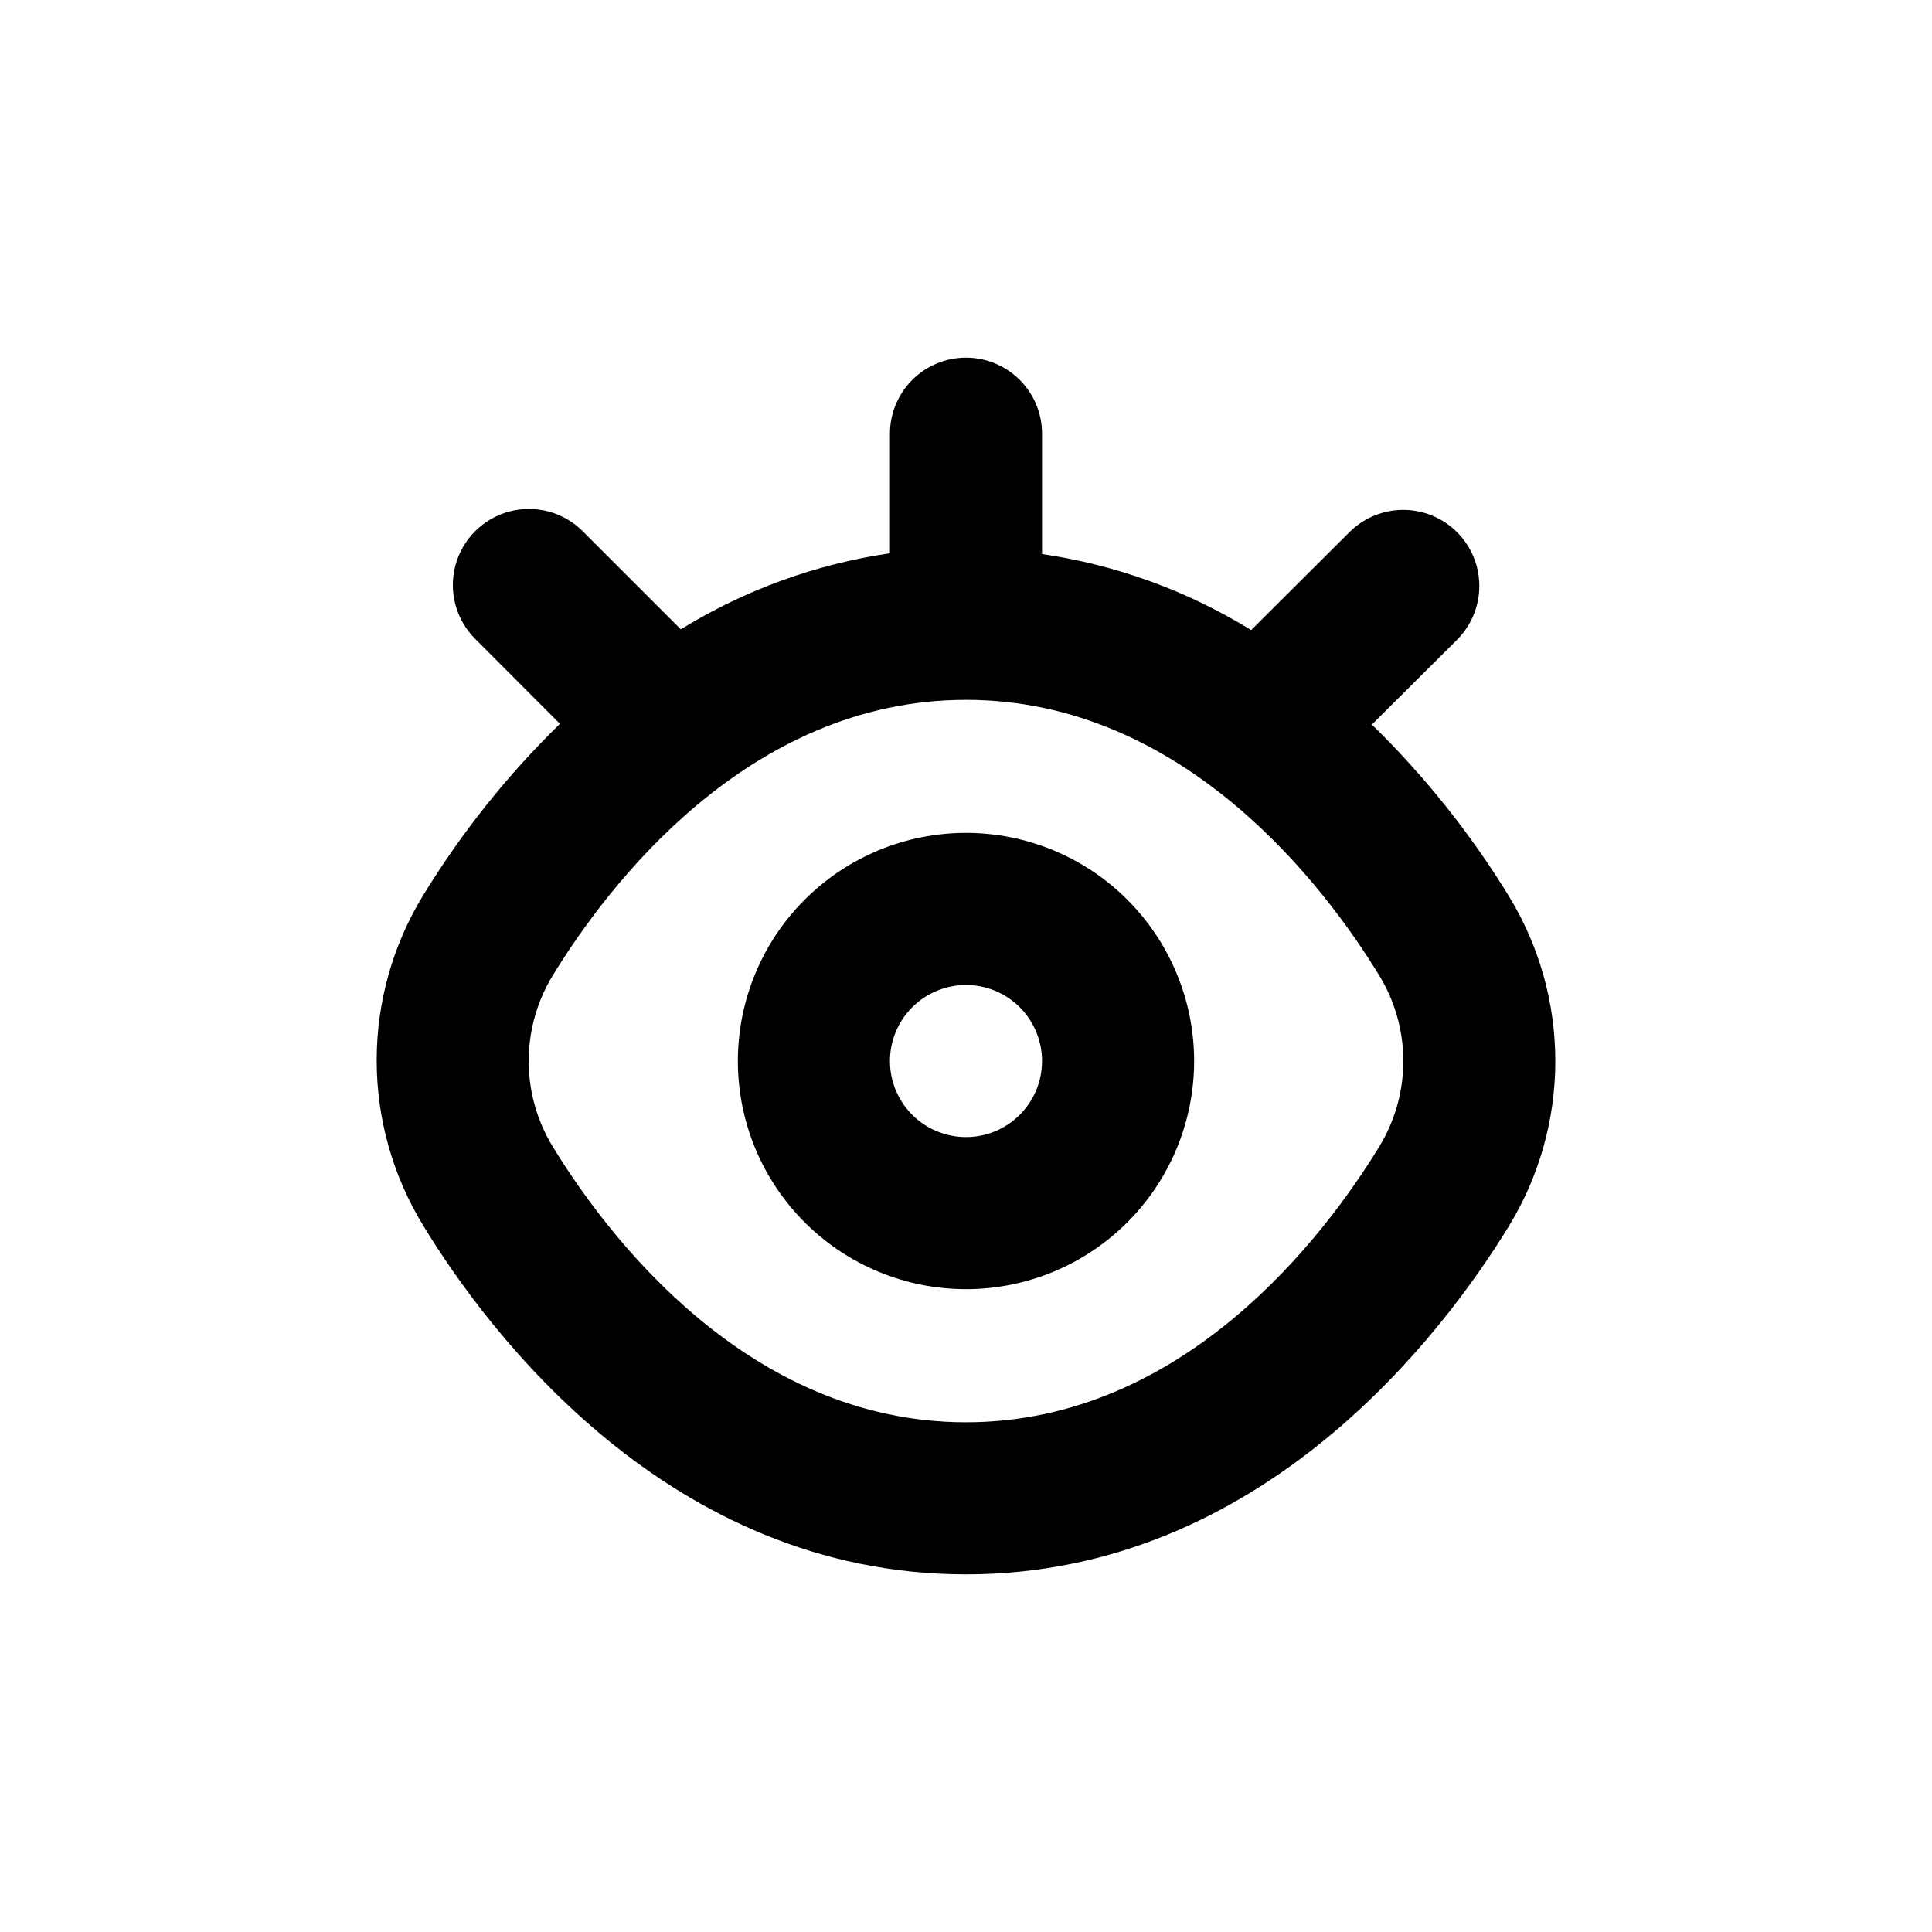
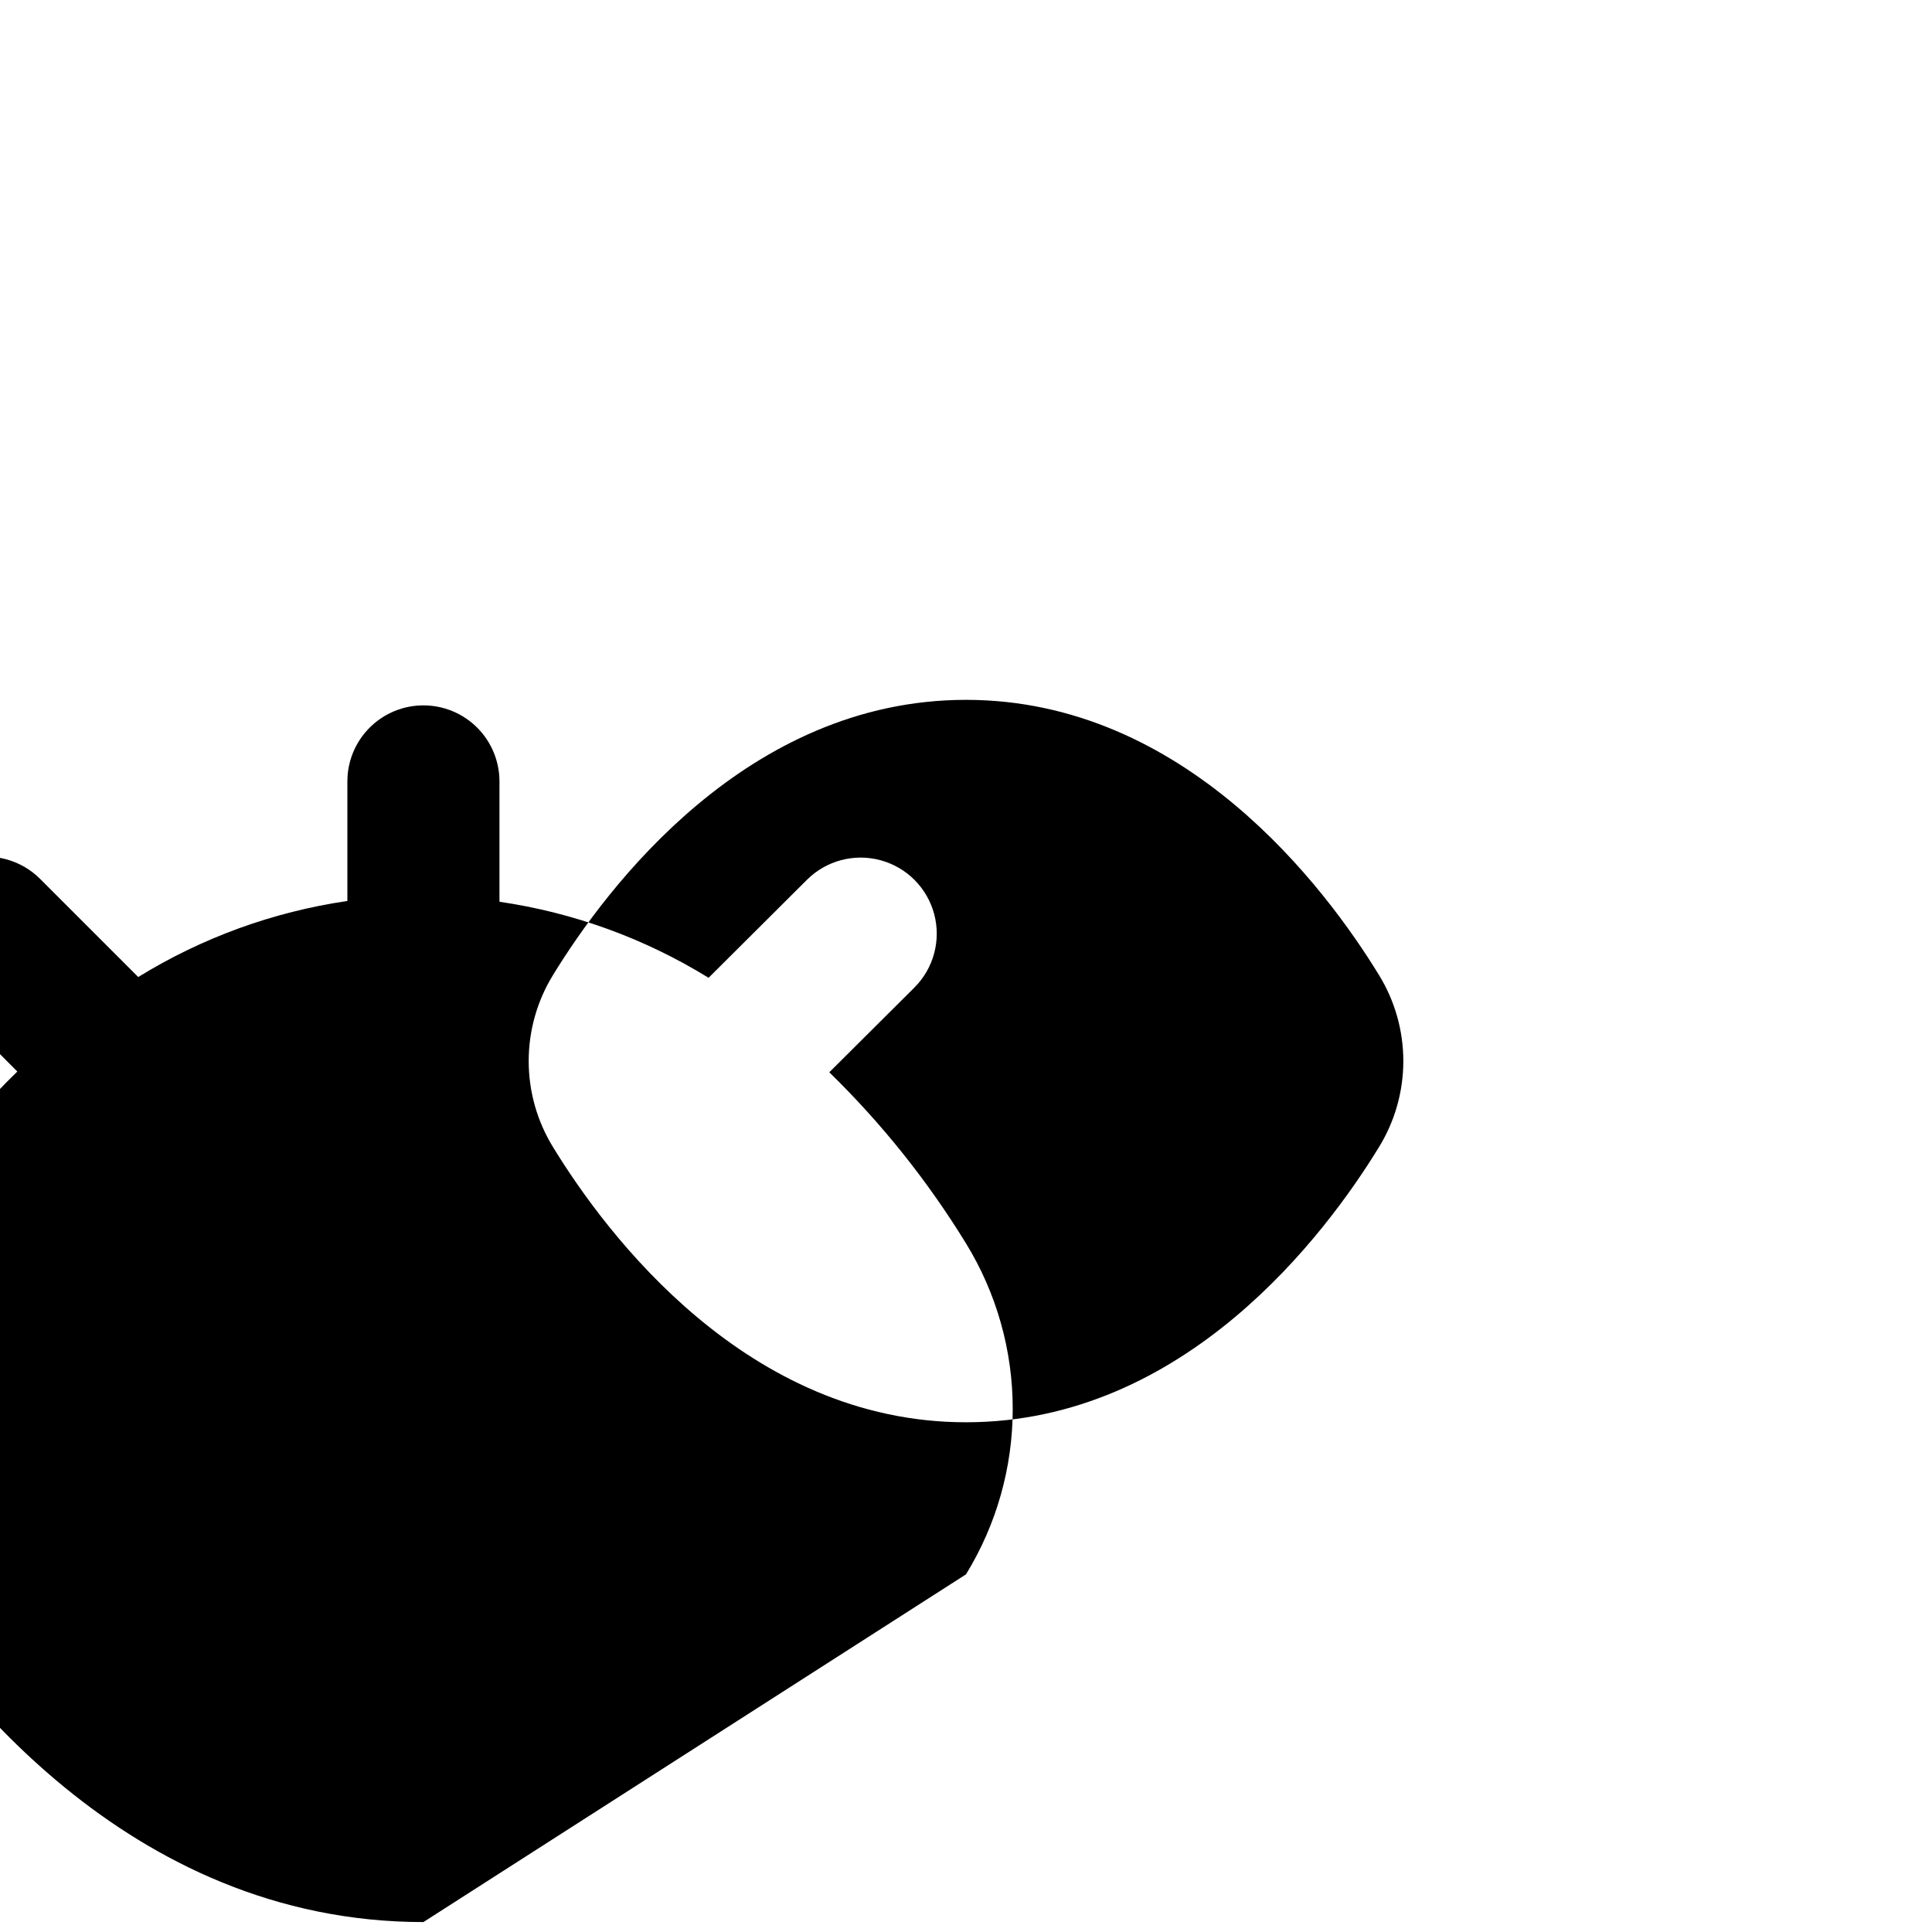
<svg xmlns="http://www.w3.org/2000/svg" fill="#000000" width="800px" height="800px" version="1.1" viewBox="144 144 512 512">
  <g>
-     <path d="m400 485.64c16.031 0 31.41-6.367 42.75-17.707 11.336-11.336 17.707-26.715 17.707-42.75 0-16.031-6.371-31.41-17.707-42.75-11.34-11.336-26.719-17.707-42.75-17.707-16.035 0-31.414 6.371-42.75 17.707-11.34 11.34-17.707 26.719-17.707 42.75 0 16.035 6.367 31.414 17.707 42.75 11.336 11.34 26.715 17.707 42.75 17.707zm0-80.609c5.344 0 10.469 2.125 14.25 5.902 3.777 3.781 5.902 8.906 5.902 14.25 0 5.348-2.125 10.473-5.902 14.25-3.781 3.781-8.906 5.902-14.25 5.902-5.348 0-10.473-2.121-14.25-5.902-3.781-3.777-5.902-8.902-5.902-14.25 0-5.344 2.121-10.469 5.902-14.25 3.777-3.777 8.902-5.902 14.25-5.902z" />
-     <path d="m400 561.22c78.848 0 126.81-64.438 143.79-92.148h-0.004c8.102-13.195 12.387-28.375 12.387-43.855 0-15.484-4.285-30.664-12.387-43.855-10.156-16.555-22.324-31.785-36.223-45.344l22.57-22.469v-0.004c5.094-5.094 7.082-12.516 5.219-19.477-1.863-6.957-7.301-12.391-14.258-14.258-6.957-1.863-14.383 0.125-19.477 5.219l-26.047 25.949c-16.906-10.426-35.766-17.285-55.418-20.152v-31.891c0-5.348-2.125-10.473-5.902-14.25-3.781-3.781-8.906-5.902-14.25-5.902-5.348 0-10.473 2.121-14.25 5.902-3.781 3.777-5.902 8.902-5.902 14.25v31.691-0.004c-19.656 2.871-38.516 9.727-55.422 20.152l-25.996-25.996c-5.094-5.094-12.516-7.082-19.477-5.219-6.957 1.863-12.391 7.301-14.258 14.258-1.863 6.957 0.125 14.383 5.219 19.477l22.469 22.52h0.004c-13.887 13.562-26.035 28.793-36.176 45.344-8.098 13.195-12.387 28.375-12.387 43.855 0 15.484 4.289 30.664 12.387 43.859 16.98 27.91 64.941 92.348 143.79 92.348zm-109.43-158.85c14.156-23.125 51.391-72.902 109.43-72.902s95.27 49.777 109.43 72.902c4.227 6.863 6.465 14.762 6.465 22.82 0 8.062-2.238 15.961-6.465 22.824-14.156 23.125-51.387 72.902-109.43 72.902s-95.273-49.777-109.43-72.902c-4.227-6.863-6.461-14.762-6.461-22.824 0-8.059 2.234-15.957 6.461-22.82z" />
+     <path d="m400 561.22h-0.004c8.102-13.195 12.387-28.375 12.387-43.855 0-15.484-4.285-30.664-12.387-43.855-10.156-16.555-22.324-31.785-36.223-45.344l22.57-22.469v-0.004c5.094-5.094 7.082-12.516 5.219-19.477-1.863-6.957-7.301-12.391-14.258-14.258-6.957-1.863-14.383 0.125-19.477 5.219l-26.047 25.949c-16.906-10.426-35.766-17.285-55.418-20.152v-31.891c0-5.348-2.125-10.473-5.902-14.25-3.781-3.781-8.906-5.902-14.25-5.902-5.348 0-10.473 2.121-14.25 5.902-3.781 3.777-5.902 8.902-5.902 14.25v31.691-0.004c-19.656 2.871-38.516 9.727-55.422 20.152l-25.996-25.996c-5.094-5.094-12.516-7.082-19.477-5.219-6.957 1.863-12.391 7.301-14.258 14.258-1.863 6.957 0.125 14.383 5.219 19.477l22.469 22.52h0.004c-13.887 13.562-26.035 28.793-36.176 45.344-8.098 13.195-12.387 28.375-12.387 43.855 0 15.484 4.289 30.664 12.387 43.859 16.98 27.91 64.941 92.348 143.79 92.348zm-109.43-158.85c14.156-23.125 51.391-72.902 109.43-72.902s95.27 49.777 109.43 72.902c4.227 6.863 6.465 14.762 6.465 22.82 0 8.062-2.238 15.961-6.465 22.824-14.156 23.125-51.387 72.902-109.43 72.902s-95.273-49.777-109.43-72.902c-4.227-6.863-6.461-14.762-6.461-22.824 0-8.059 2.234-15.957 6.461-22.82z" />
  </g>
</svg>